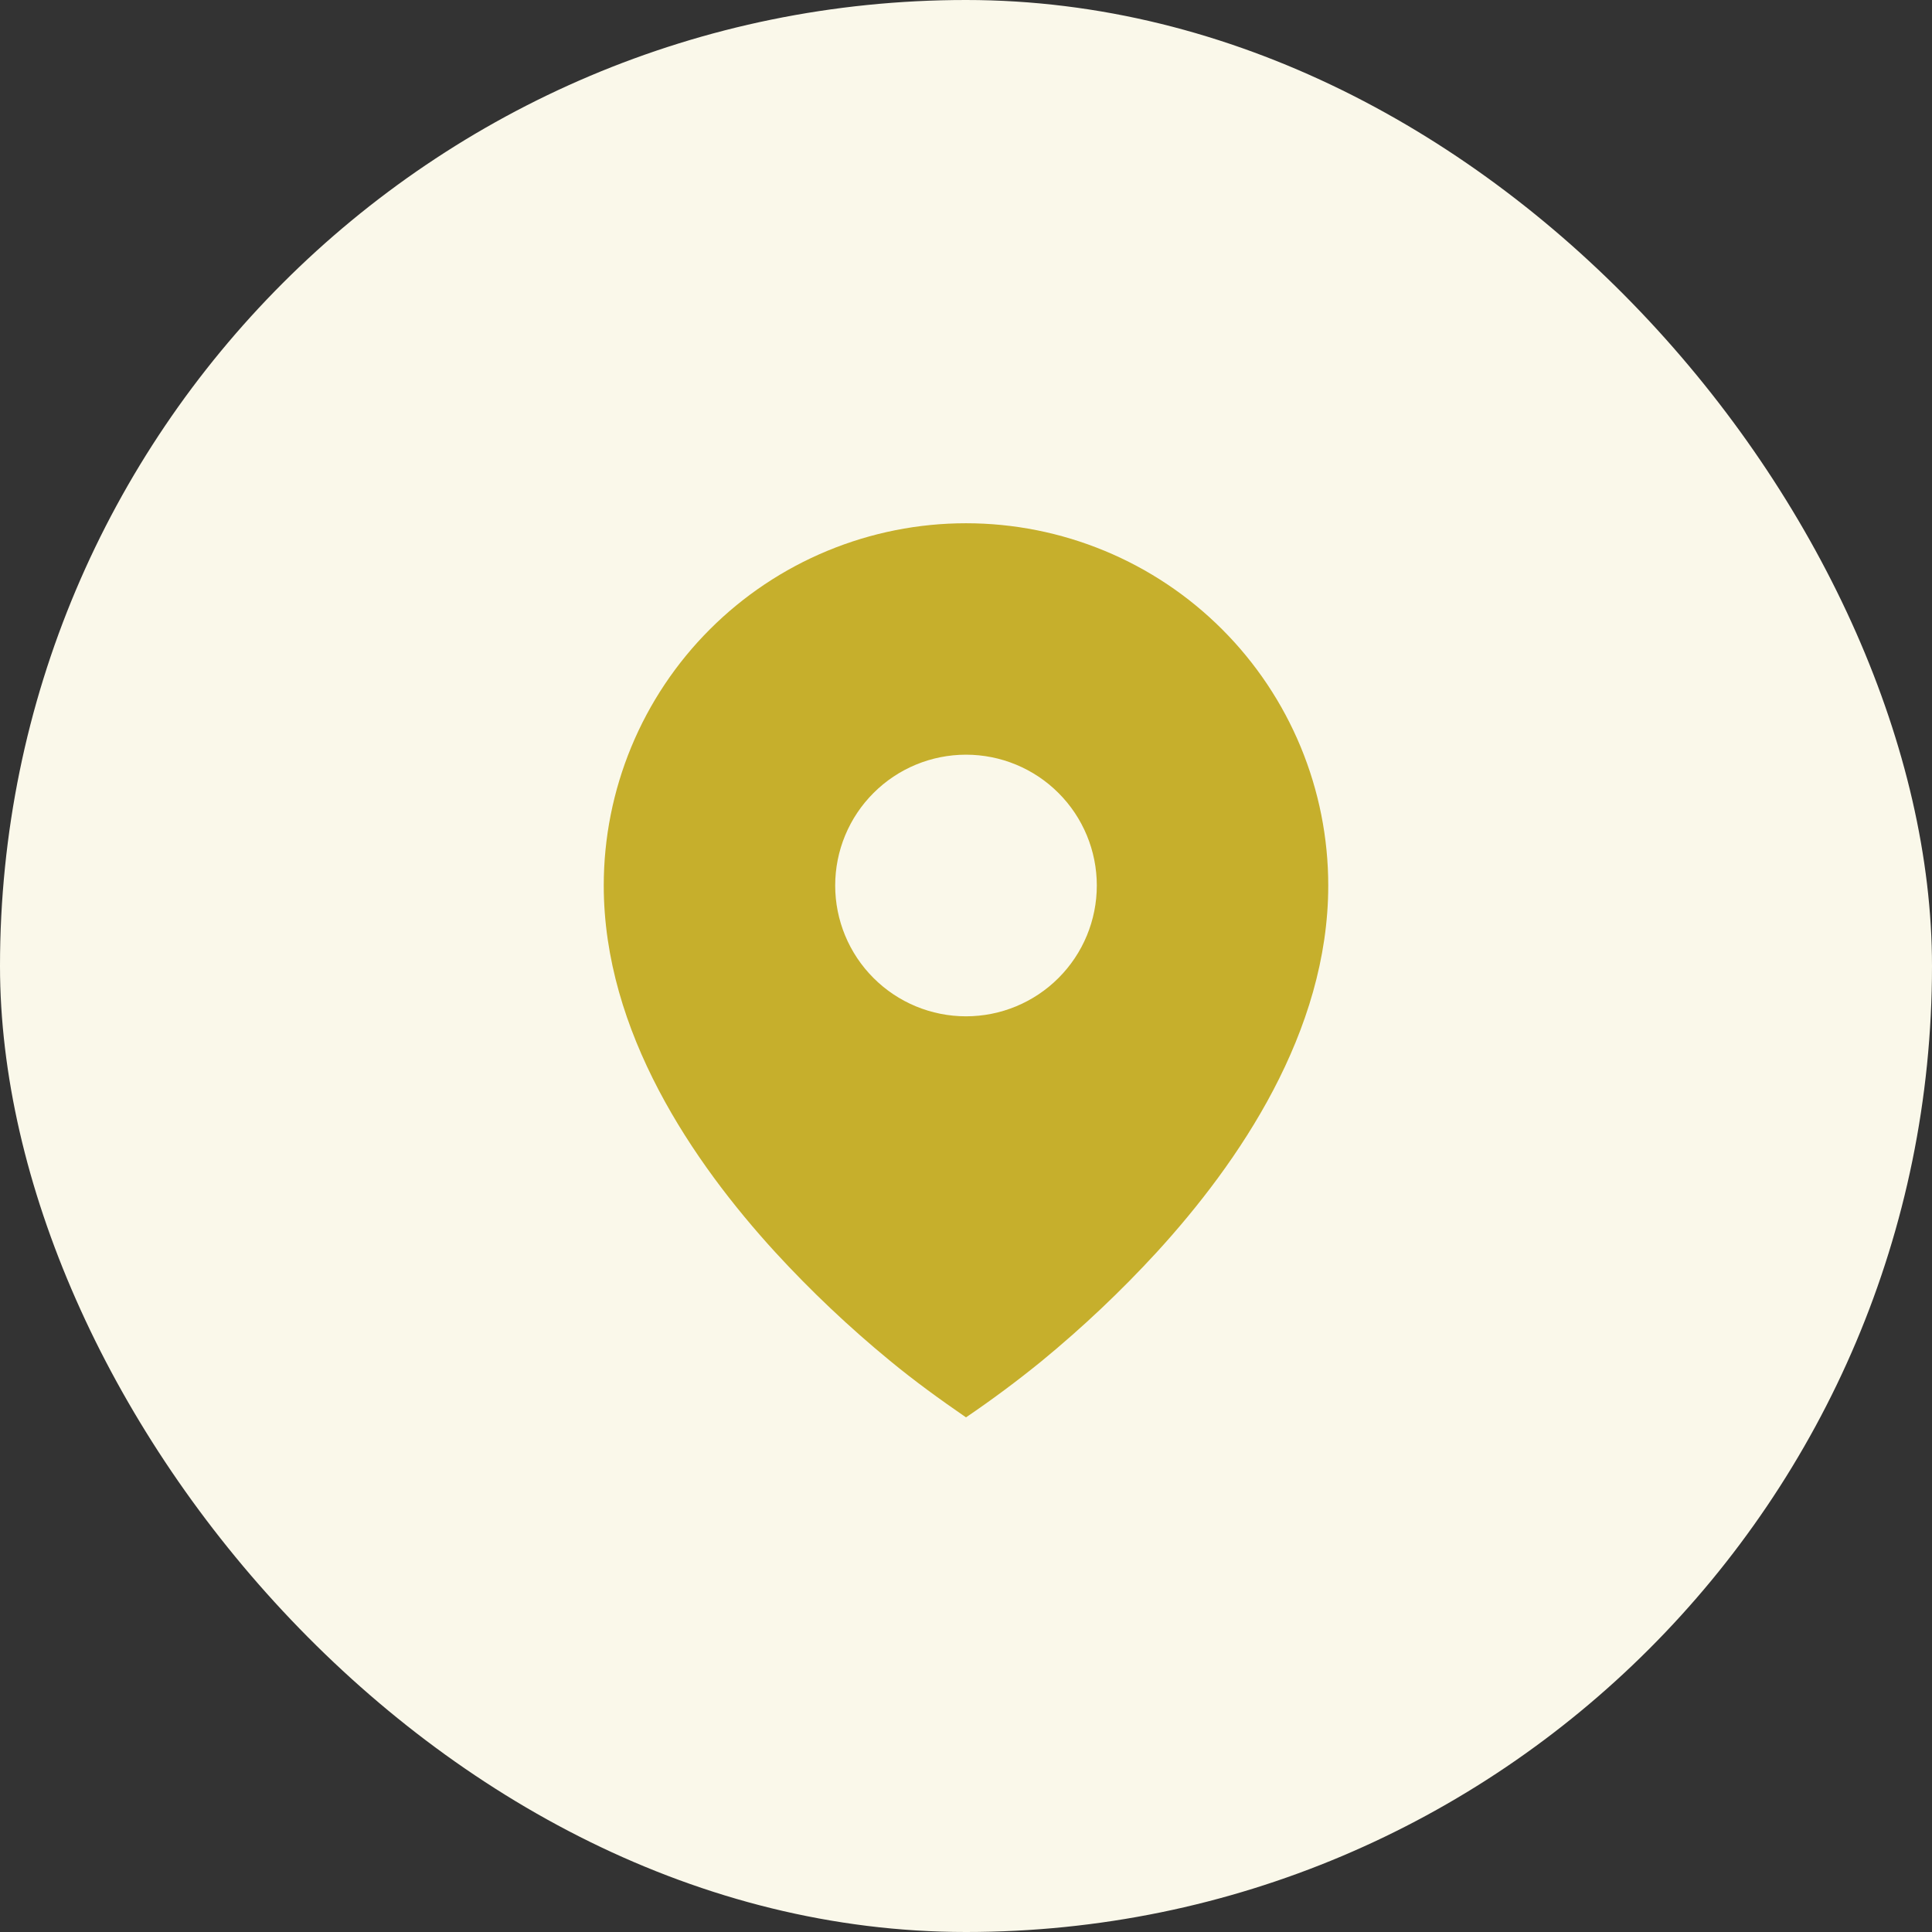
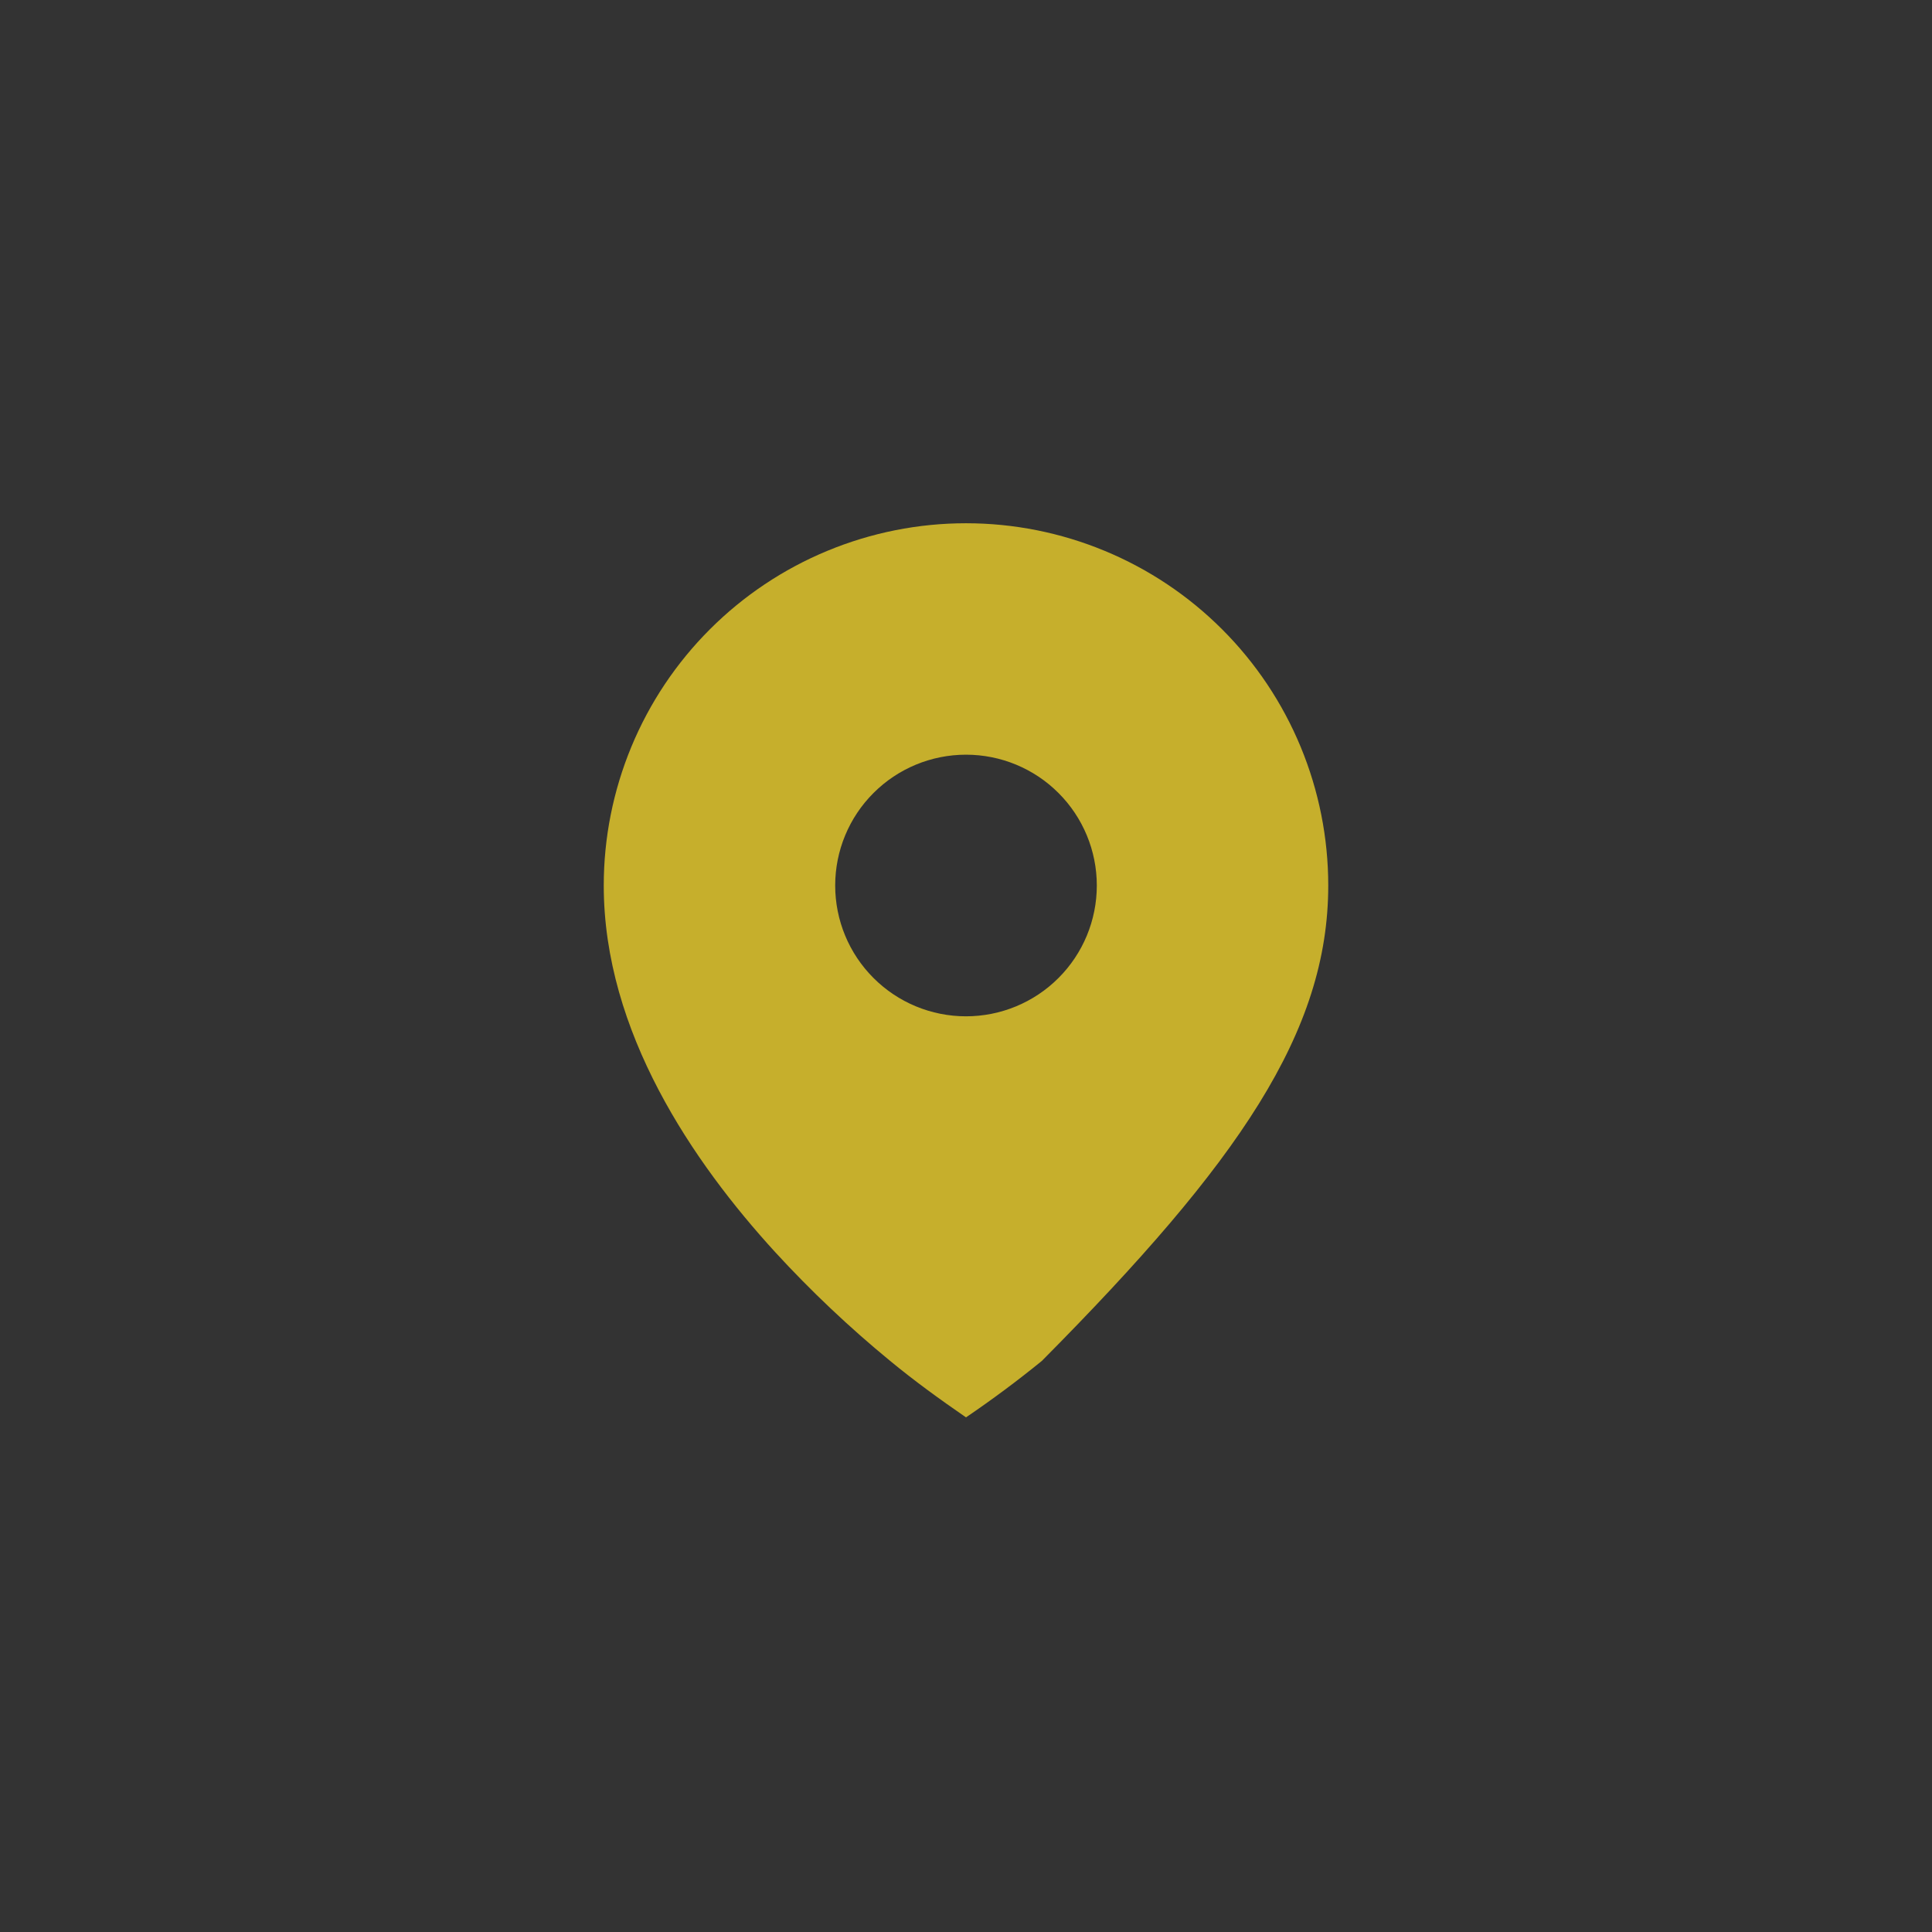
<svg xmlns="http://www.w3.org/2000/svg" width="48" height="48" viewBox="0 0 48 48" fill="none">
  <rect x="0" y="0" width="48" height="48" fill="#333333" stroke="none" />
-   <rect width="48" height="48" rx="24" fill="#FAF8EA" />
-   <path d="M22.115 33.811C22.721 34.311 23.353 34.768 24 35.214C24.648 34.774 25.277 34.306 25.885 33.811C26.898 32.979 27.851 32.077 28.738 31.112C30.782 28.877 33 25.637 33 22C33 20.818 32.767 19.648 32.315 18.556C31.863 17.464 31.2 16.472 30.364 15.636C29.528 14.8 28.536 14.137 27.444 13.685C26.352 13.233 25.182 13 24 13C22.818 13 21.648 13.233 20.556 13.685C19.464 14.137 18.472 14.8 17.636 15.636C16.8 16.472 16.137 17.464 15.685 18.556C15.233 19.648 15 20.818 15 22C15 25.637 17.218 28.876 19.262 31.112C20.149 32.078 21.102 32.979 22.115 33.811ZM24 25.25C23.138 25.25 22.311 24.908 21.702 24.298C21.092 23.689 20.75 22.862 20.75 22C20.75 21.138 21.092 20.311 21.702 19.702C22.311 19.092 23.138 18.75 24 18.75C24.862 18.75 25.689 19.092 26.298 19.702C26.908 20.311 27.25 21.138 27.25 22C27.25 22.862 26.908 23.689 26.298 24.298C25.689 24.908 24.862 25.25 24 25.25Z" fill="#C6AF2C" />
+   <path d="M22.115 33.811C22.721 34.311 23.353 34.768 24 35.214C24.648 34.774 25.277 34.306 25.885 33.811C30.782 28.877 33 25.637 33 22C33 20.818 32.767 19.648 32.315 18.556C31.863 17.464 31.2 16.472 30.364 15.636C29.528 14.8 28.536 14.137 27.444 13.685C26.352 13.233 25.182 13 24 13C22.818 13 21.648 13.233 20.556 13.685C19.464 14.137 18.472 14.8 17.636 15.636C16.8 16.472 16.137 17.464 15.685 18.556C15.233 19.648 15 20.818 15 22C15 25.637 17.218 28.876 19.262 31.112C20.149 32.078 21.102 32.979 22.115 33.811ZM24 25.25C23.138 25.25 22.311 24.908 21.702 24.298C21.092 23.689 20.75 22.862 20.75 22C20.75 21.138 21.092 20.311 21.702 19.702C22.311 19.092 23.138 18.75 24 18.75C24.862 18.75 25.689 19.092 26.298 19.702C26.908 20.311 27.25 21.138 27.25 22C27.25 22.862 26.908 23.689 26.298 24.298C25.689 24.908 24.862 25.25 24 25.25Z" fill="#C6AF2C" />
</svg>